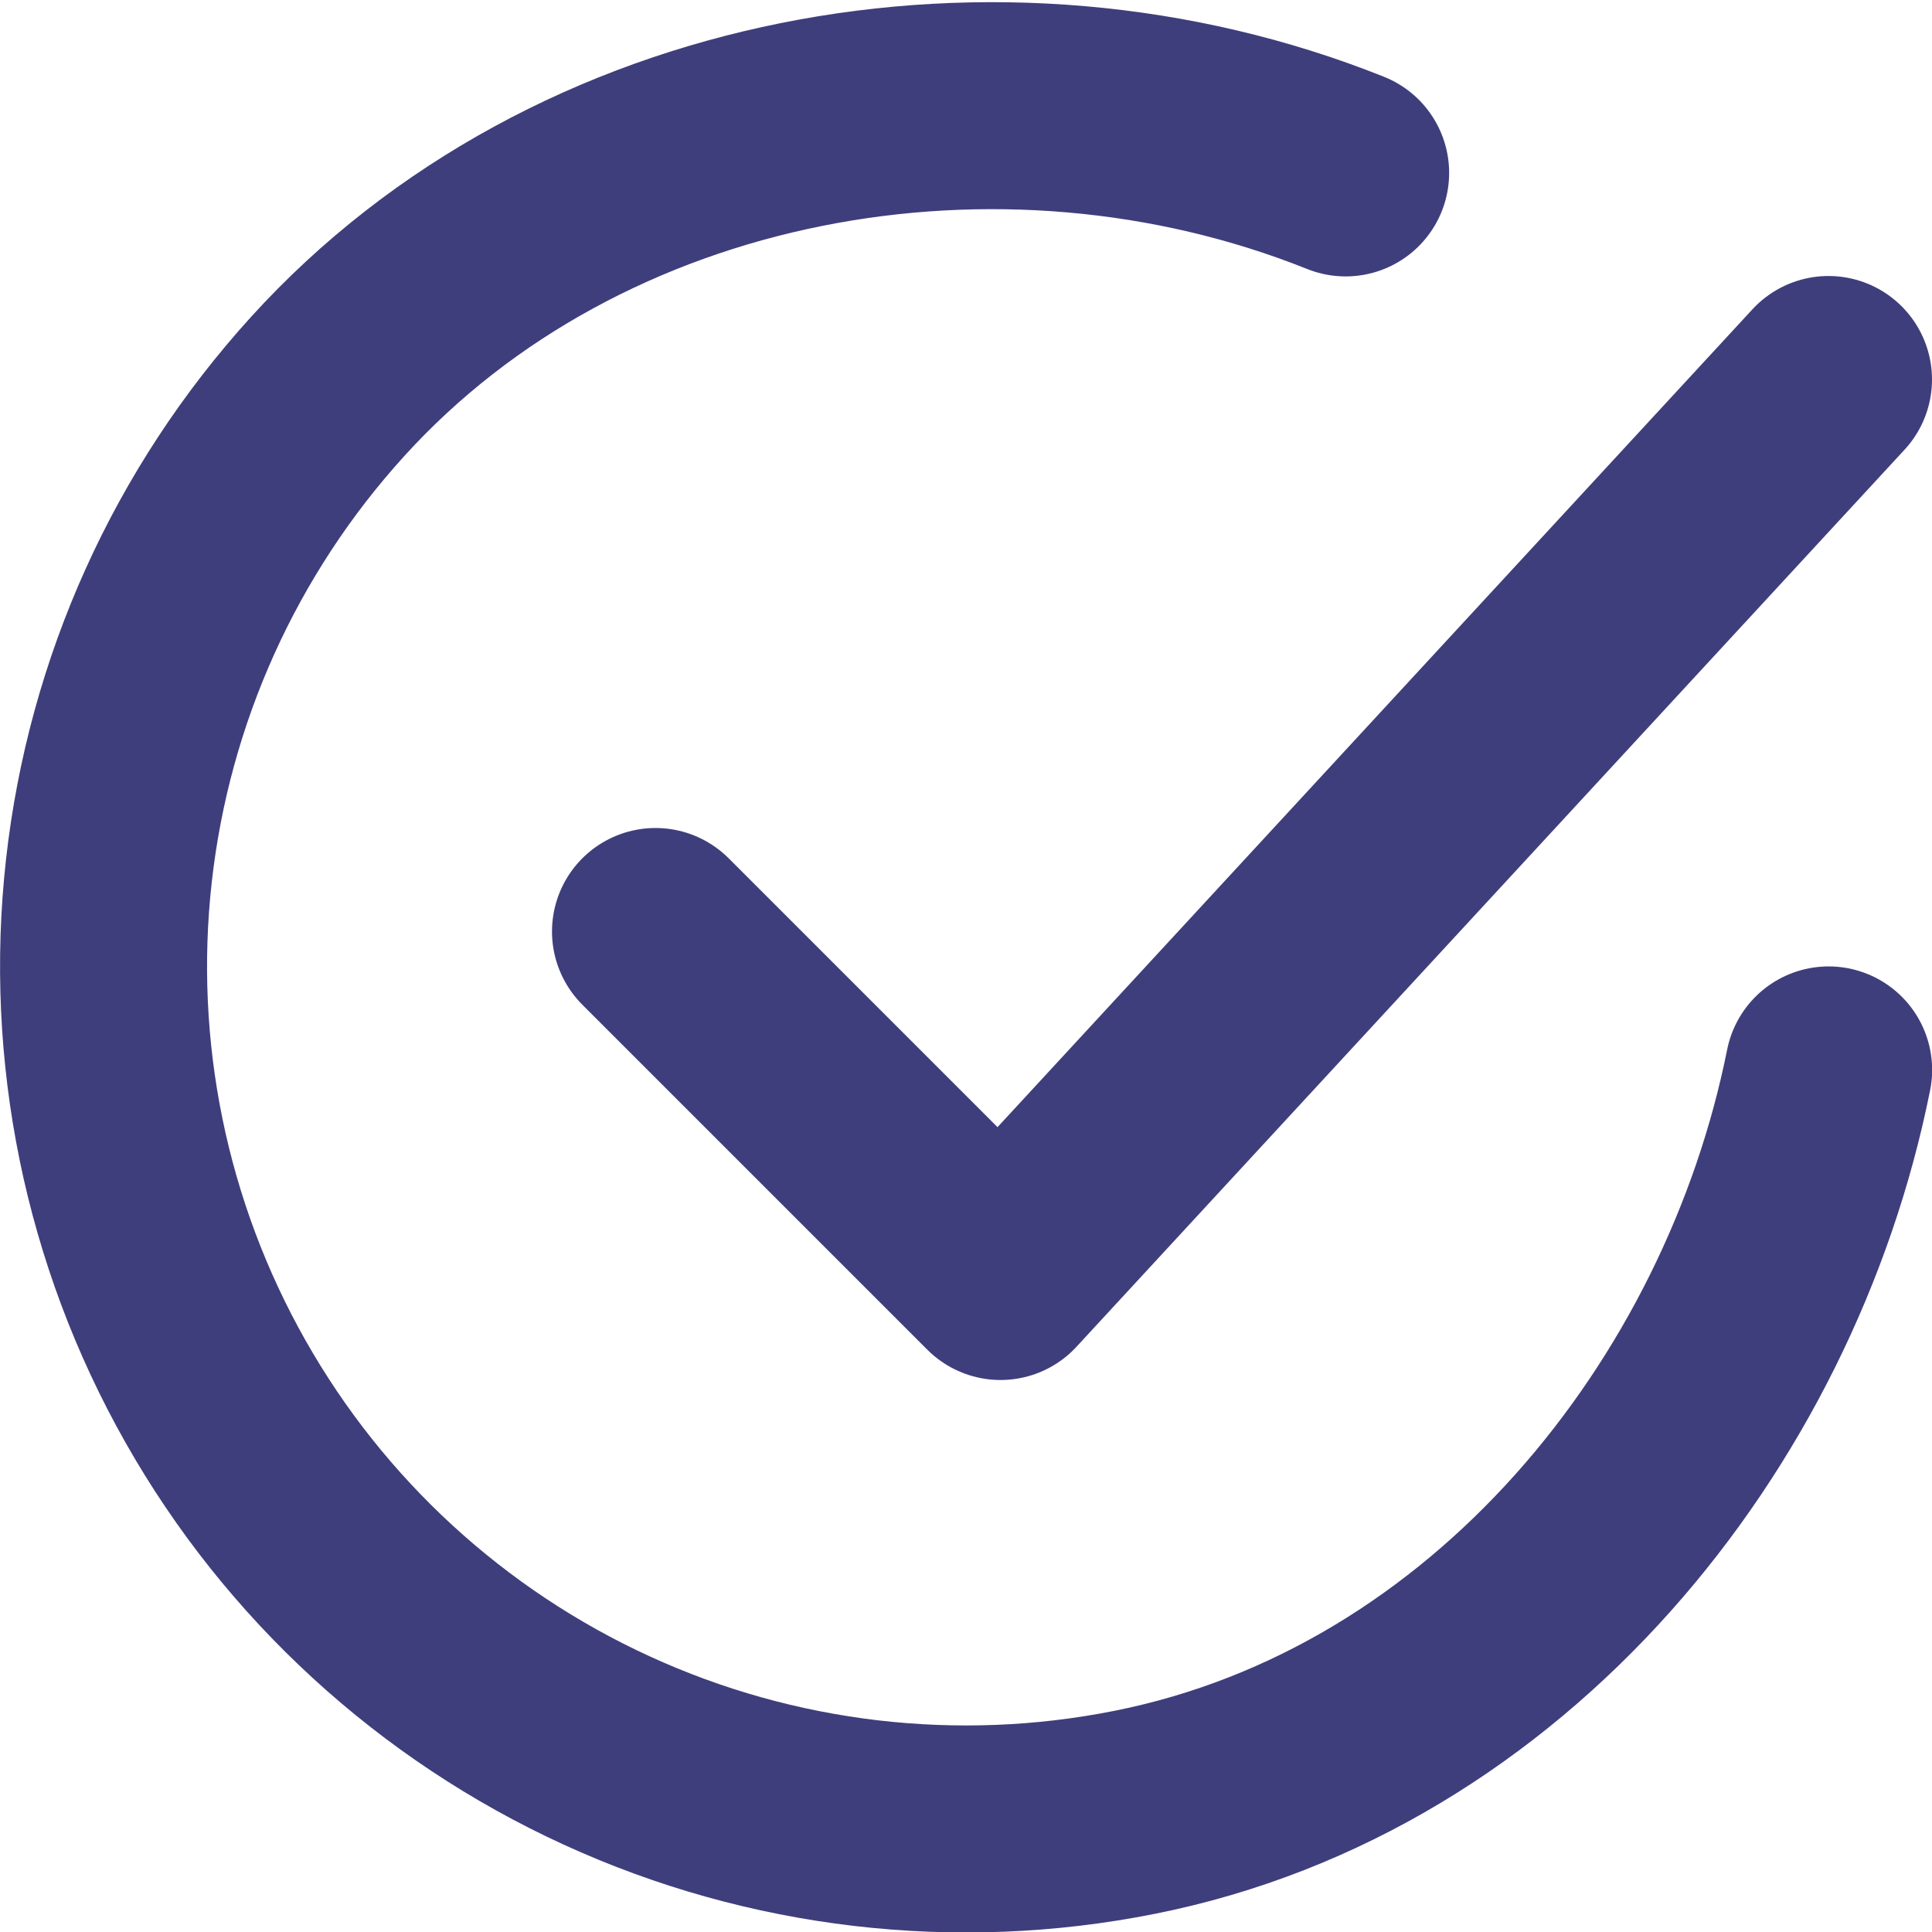
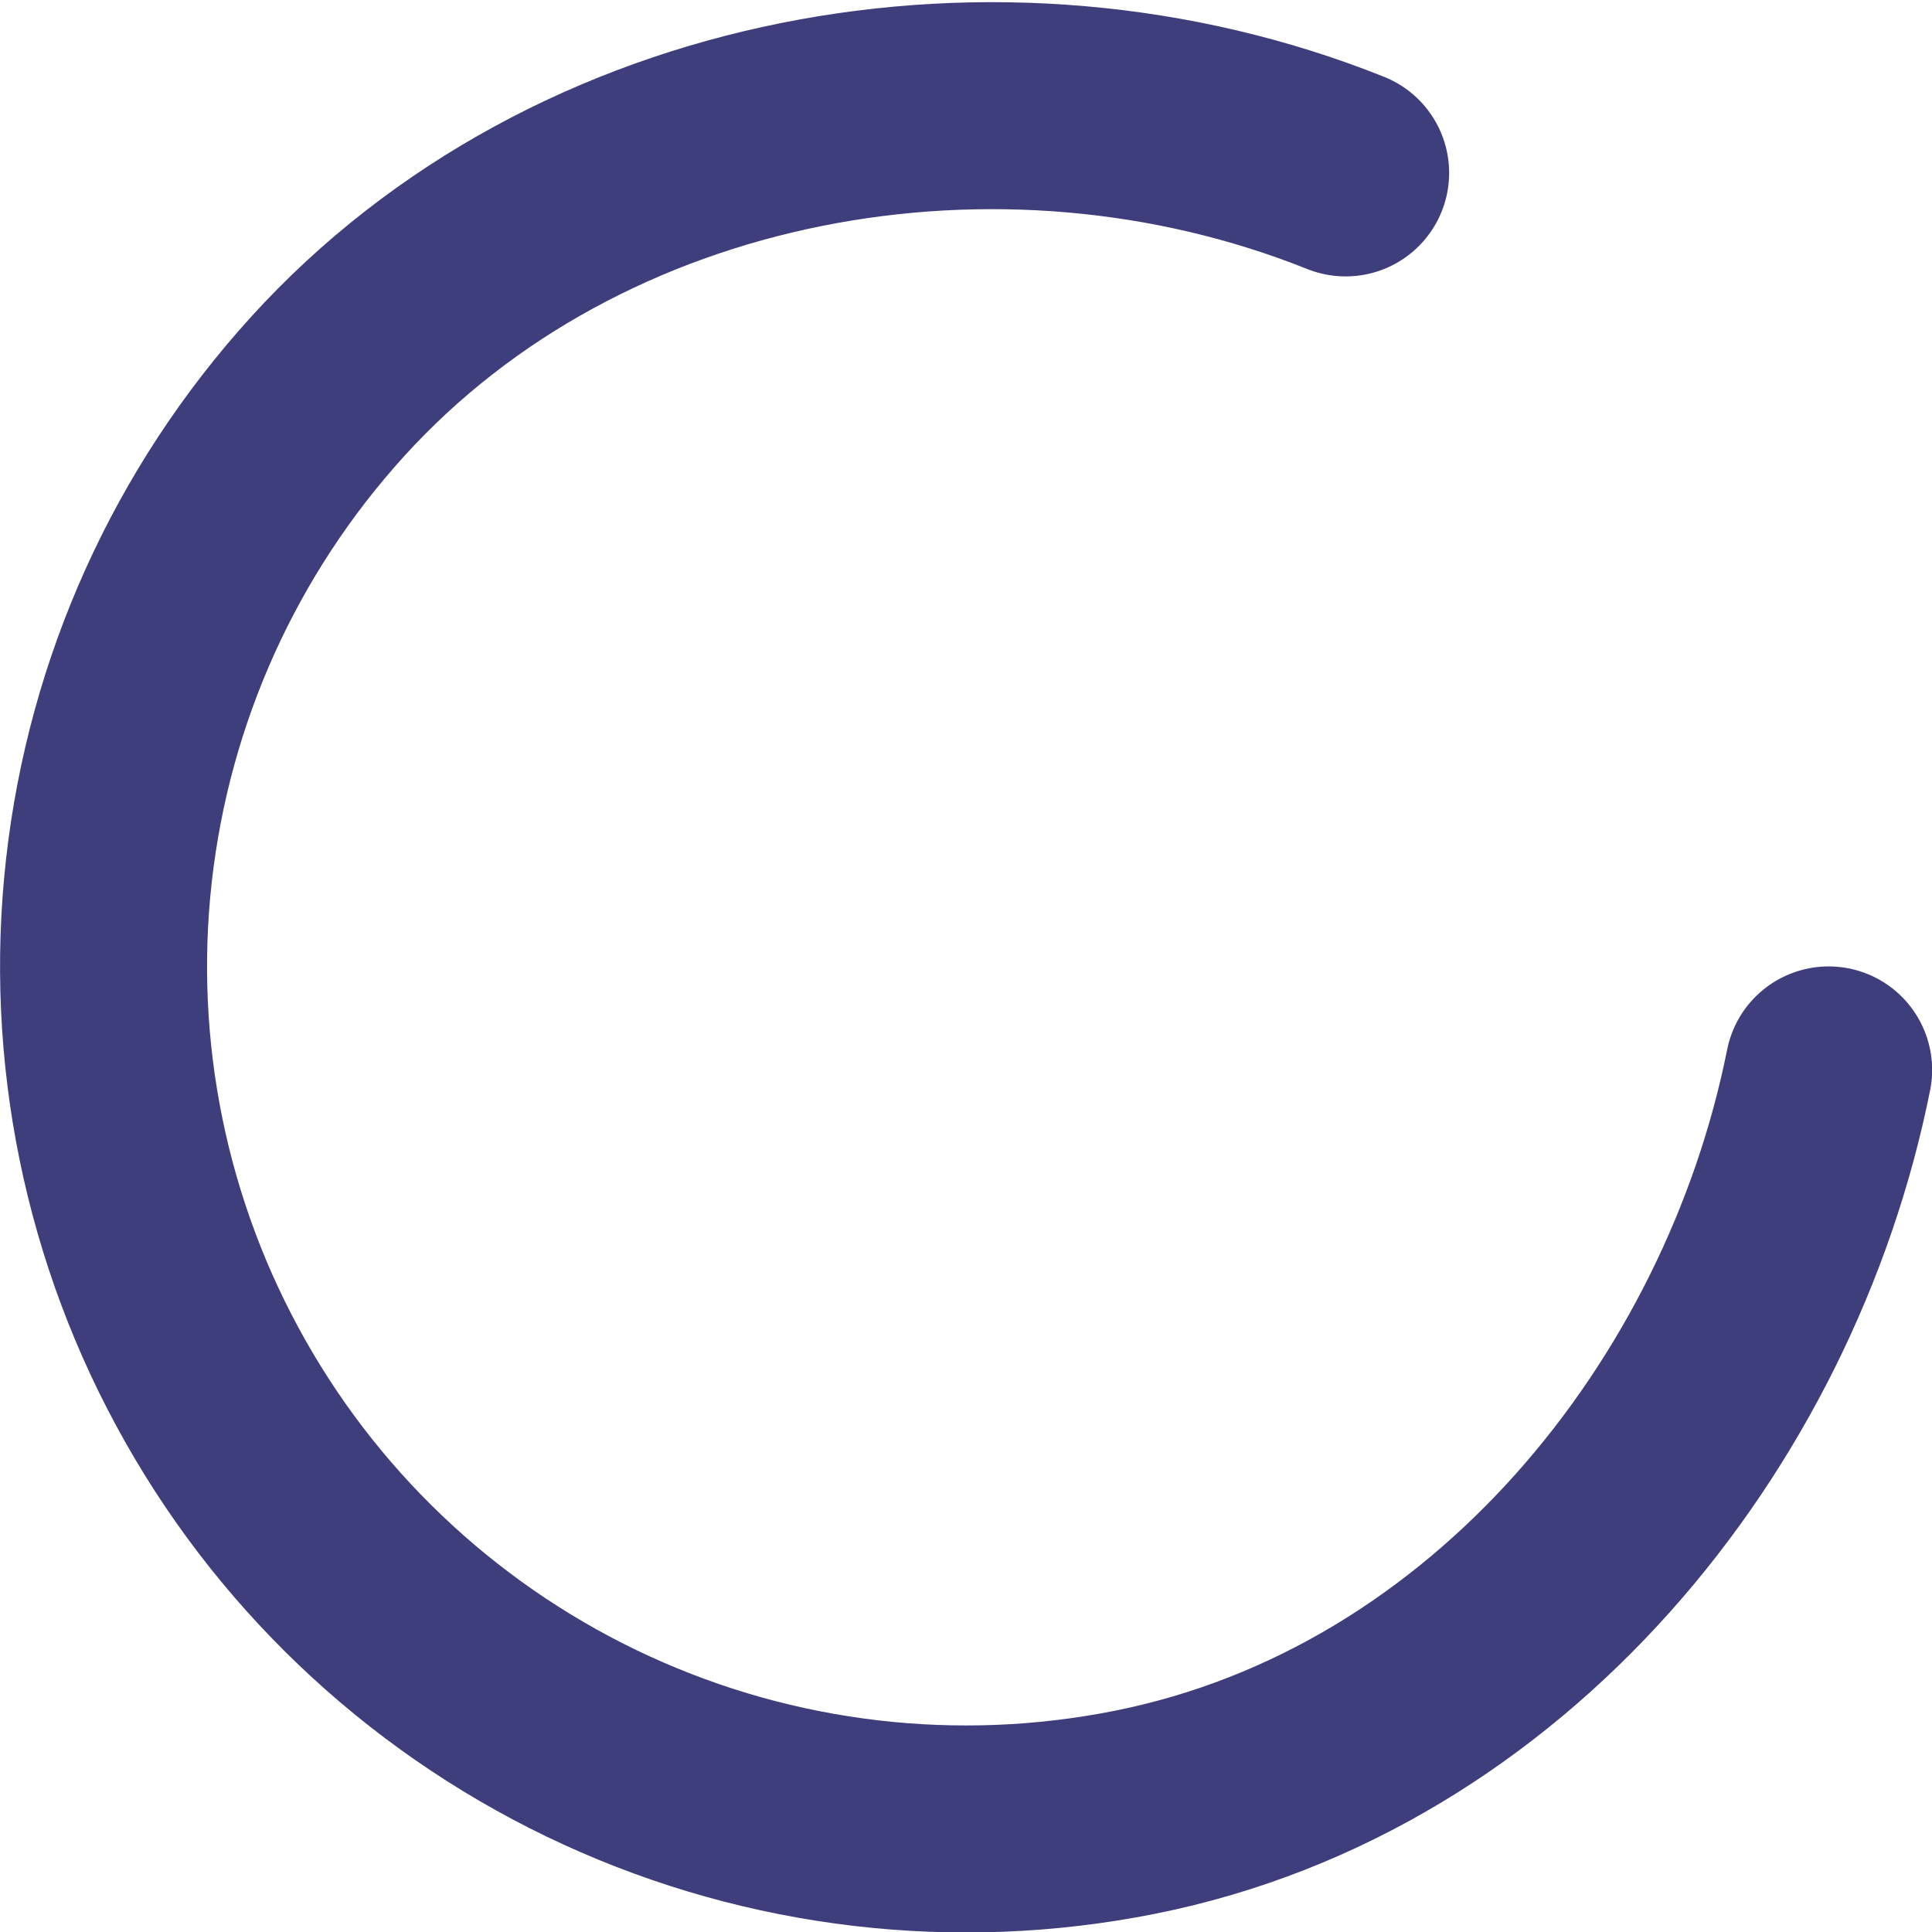
<svg xmlns="http://www.w3.org/2000/svg" width="14" height="14" viewBox="0 0 14 14" fill="none">
  <path d="M13.251 7.753C12.751 10.253 10.866 12.607 8.221 13.133C6.931 13.39 5.593 13.233 4.397 12.685C3.201 12.137 2.208 11.226 1.561 10.082C0.913 8.937 0.643 7.617 0.789 6.31C0.935 5.002 1.489 3.775 2.374 2.801C4.188 0.803 7.251 0.253 9.751 1.253" stroke="#3F3E7C" stroke-width="1.5" stroke-linecap="round" stroke-linejoin="round" />
-   <path d="M4.75 6.75L7.25 9.25L13.25 2.75" stroke="#3F3E7C" stroke-width="1.5" stroke-linecap="round" stroke-linejoin="round" />
</svg>